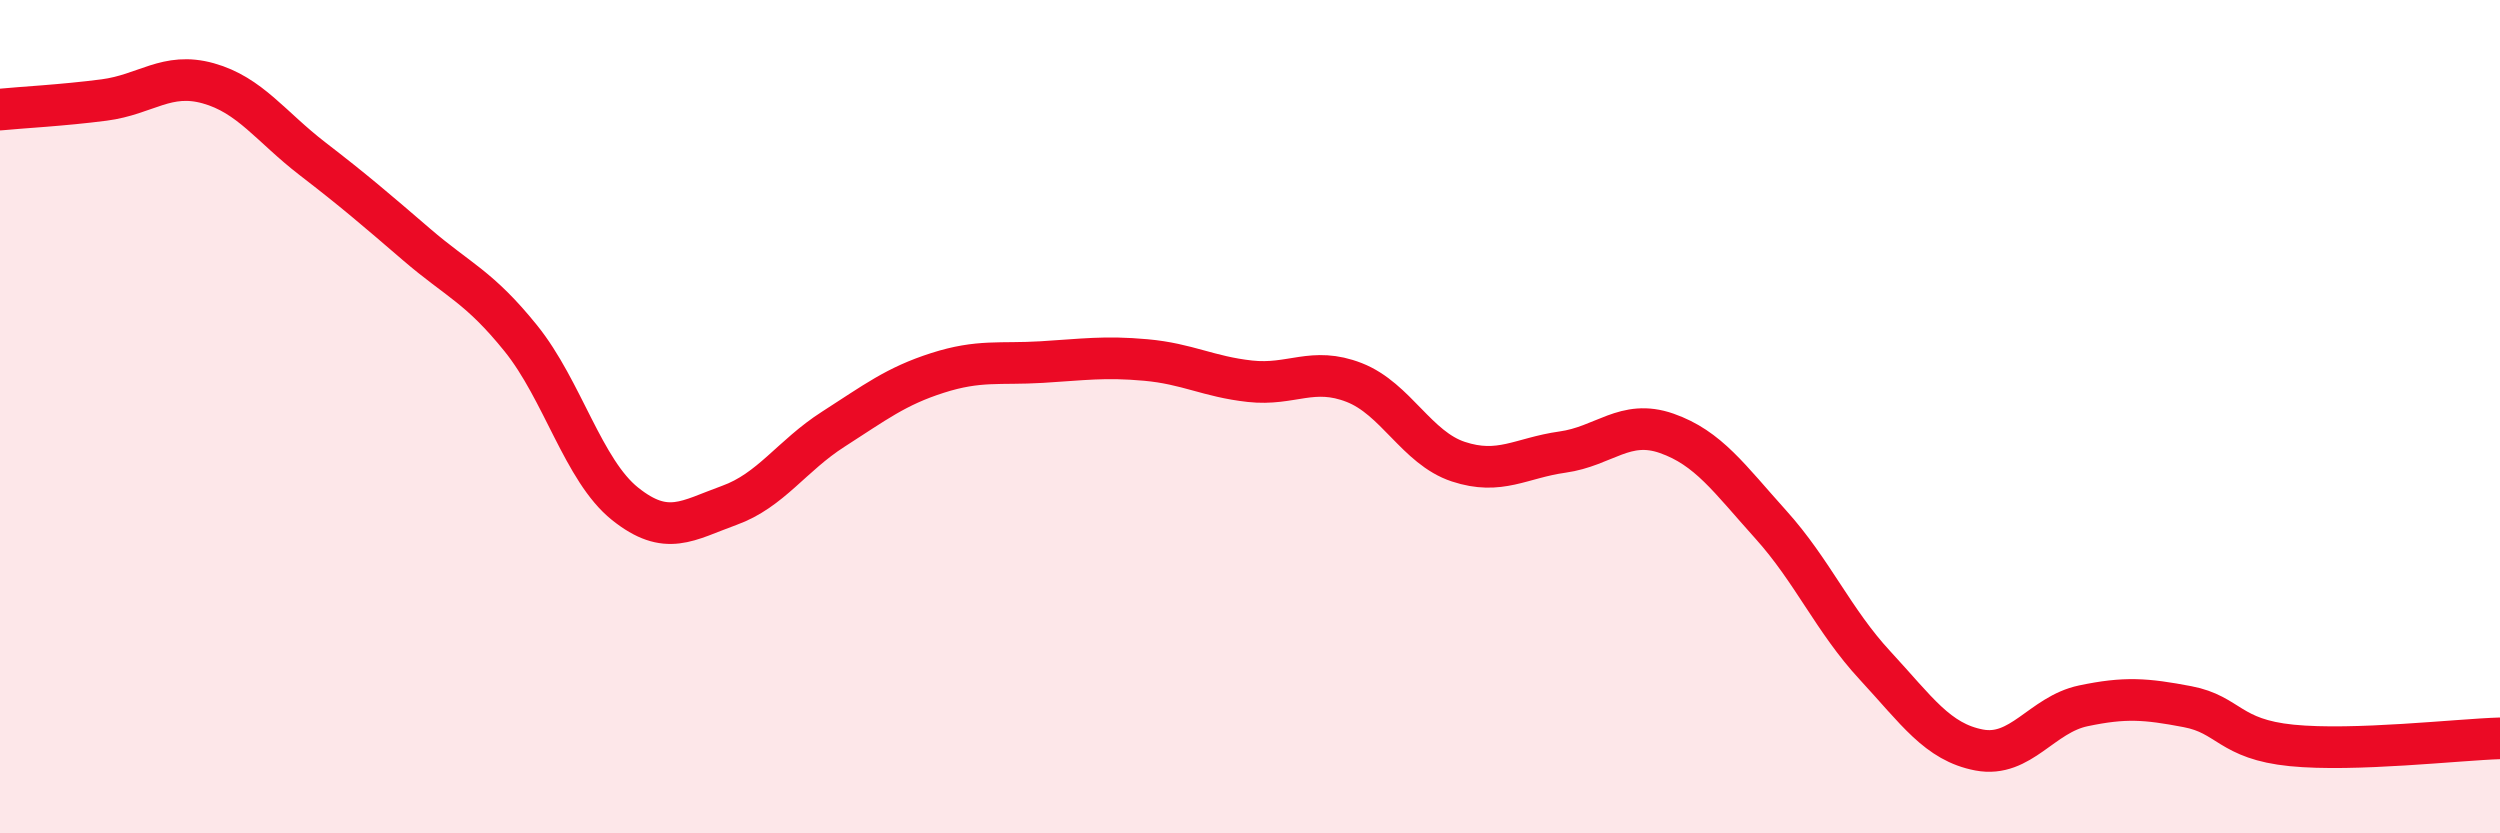
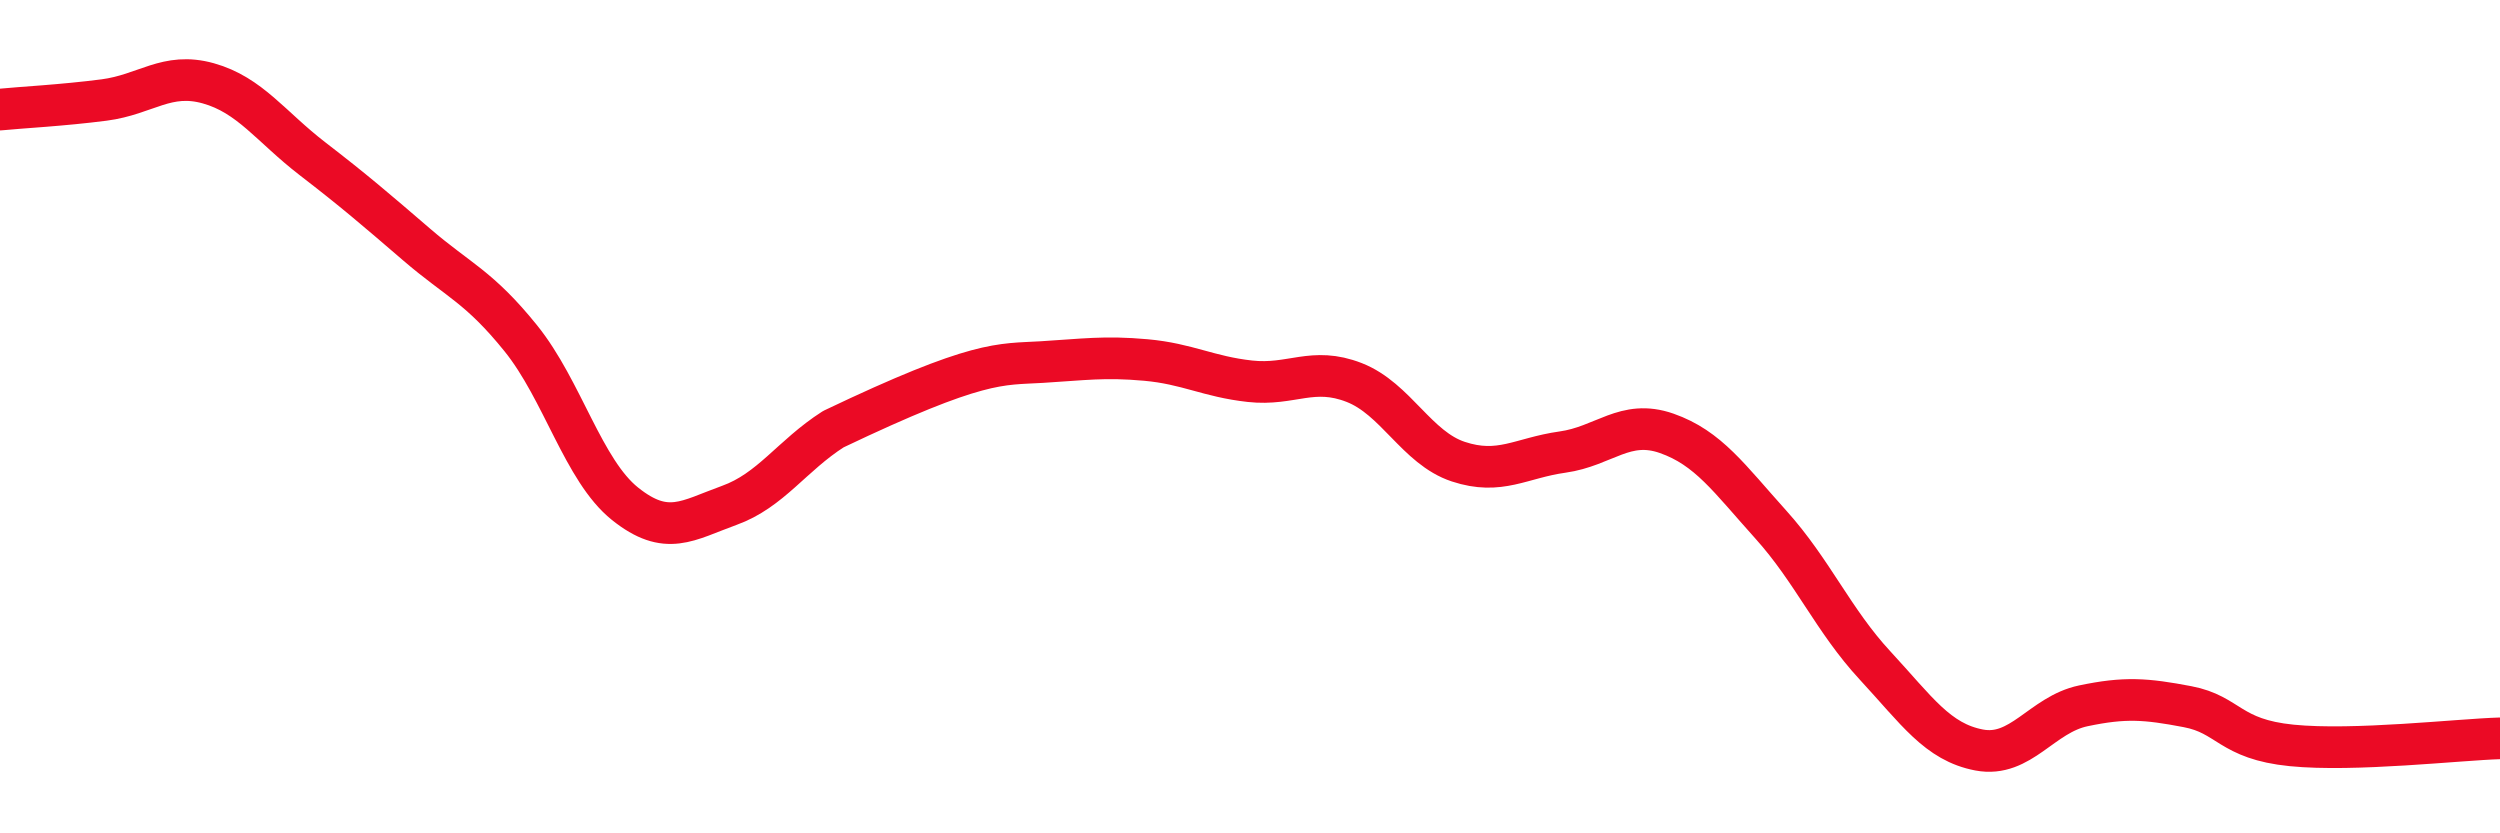
<svg xmlns="http://www.w3.org/2000/svg" width="60" height="20" viewBox="0 0 60 20">
-   <path d="M 0,2.63 C 0.5,2.58 1.5,2.53 2.5,2.4 C 3.5,2.27 4,1.72 5,2 C 6,2.28 6.5,3.04 7.5,3.81 C 8.5,4.58 9,5.01 10,5.87 C 11,6.73 11.5,6.88 12.5,8.12 C 13.5,9.36 14,11.29 15,12.09 C 16,12.89 16.5,12.49 17.5,12.13 C 18.5,11.77 19,10.94 20,10.3 C 21,9.66 21.5,9.27 22.5,8.95 C 23.5,8.63 24,8.75 25,8.69 C 26,8.63 26.5,8.55 27.5,8.64 C 28.5,8.73 29,9.04 30,9.15 C 31,9.26 31.5,8.79 32.5,9.18 C 33.5,9.57 34,10.75 35,11.08 C 36,11.41 36.5,10.99 37.5,10.85 C 38.5,10.71 39,10.05 40,10.4 C 41,10.75 41.5,11.48 42.5,12.59 C 43.5,13.7 44,14.89 45,15.97 C 46,17.05 46.5,17.81 47.5,18 C 48.5,18.19 49,17.15 50,16.94 C 51,16.73 51.5,16.77 52.5,16.96 C 53.5,17.15 53.5,17.74 55,17.89 C 56.5,18.04 59,17.75 60,17.72L60 20L0 20Z" fill="#EB0A25" opacity="0.1" stroke-linecap="round" stroke-linejoin="round" />
-   <path d="M 0,2.63 C 0.5,2.58 1.5,2.53 2.5,2.4 C 3.5,2.27 4,1.72 5,2 C 6,2.28 6.5,3.04 7.5,3.81 C 8.5,4.58 9,5.01 10,5.87 C 11,6.73 11.5,6.88 12.5,8.12 C 13.5,9.36 14,11.29 15,12.09 C 16,12.89 16.5,12.49 17.5,12.13 C 18.5,11.77 19,10.94 20,10.3 C 21,9.66 21.5,9.27 22.5,8.95 C 23.5,8.63 24,8.75 25,8.69 C 26,8.63 26.5,8.55 27.5,8.64 C 28.5,8.73 29,9.04 30,9.15 C 31,9.26 31.5,8.79 32.5,9.18 C 33.5,9.57 34,10.75 35,11.08 C 36,11.41 36.5,10.99 37.5,10.85 C 38.5,10.71 39,10.05 40,10.4 C 41,10.75 41.5,11.48 42.5,12.59 C 43.5,13.7 44,14.89 45,15.97 C 46,17.05 46.5,17.81 47.5,18 C 48.5,18.19 49,17.15 50,16.94 C 51,16.73 51.5,16.77 52.5,16.96 C 53.5,17.15 53.5,17.74 55,17.89 C 56.5,18.04 59,17.75 60,17.72" stroke="#EB0A25" stroke-width="1" fill="none" stroke-linecap="round" stroke-linejoin="round" />
+   <path d="M 0,2.63 C 0.5,2.58 1.5,2.53 2.5,2.4 C 3.5,2.27 4,1.72 5,2 C 6,2.28 6.5,3.04 7.5,3.81 C 8.5,4.58 9,5.01 10,5.87 C 11,6.73 11.5,6.88 12.5,8.12 C 13.5,9.36 14,11.29 15,12.09 C 16,12.89 16.5,12.49 17.5,12.13 C 18.5,11.77 19,10.94 20,10.3 C 23.5,8.63 24,8.75 25,8.69 C 26,8.63 26.5,8.55 27.5,8.64 C 28.5,8.73 29,9.04 30,9.15 C 31,9.26 31.5,8.79 32.5,9.18 C 33.5,9.57 34,10.75 35,11.08 C 36,11.41 36.5,10.99 37.5,10.85 C 38.5,10.71 39,10.05 40,10.4 C 41,10.75 41.5,11.48 42.5,12.59 C 43.5,13.7 44,14.89 45,15.97 C 46,17.05 46.5,17.81 47.5,18 C 48.5,18.19 49,17.15 50,16.94 C 51,16.73 51.5,16.77 52.5,16.96 C 53.5,17.15 53.5,17.74 55,17.89 C 56.5,18.04 59,17.75 60,17.72" stroke="#EB0A25" stroke-width="1" fill="none" stroke-linecap="round" stroke-linejoin="round" />
</svg>